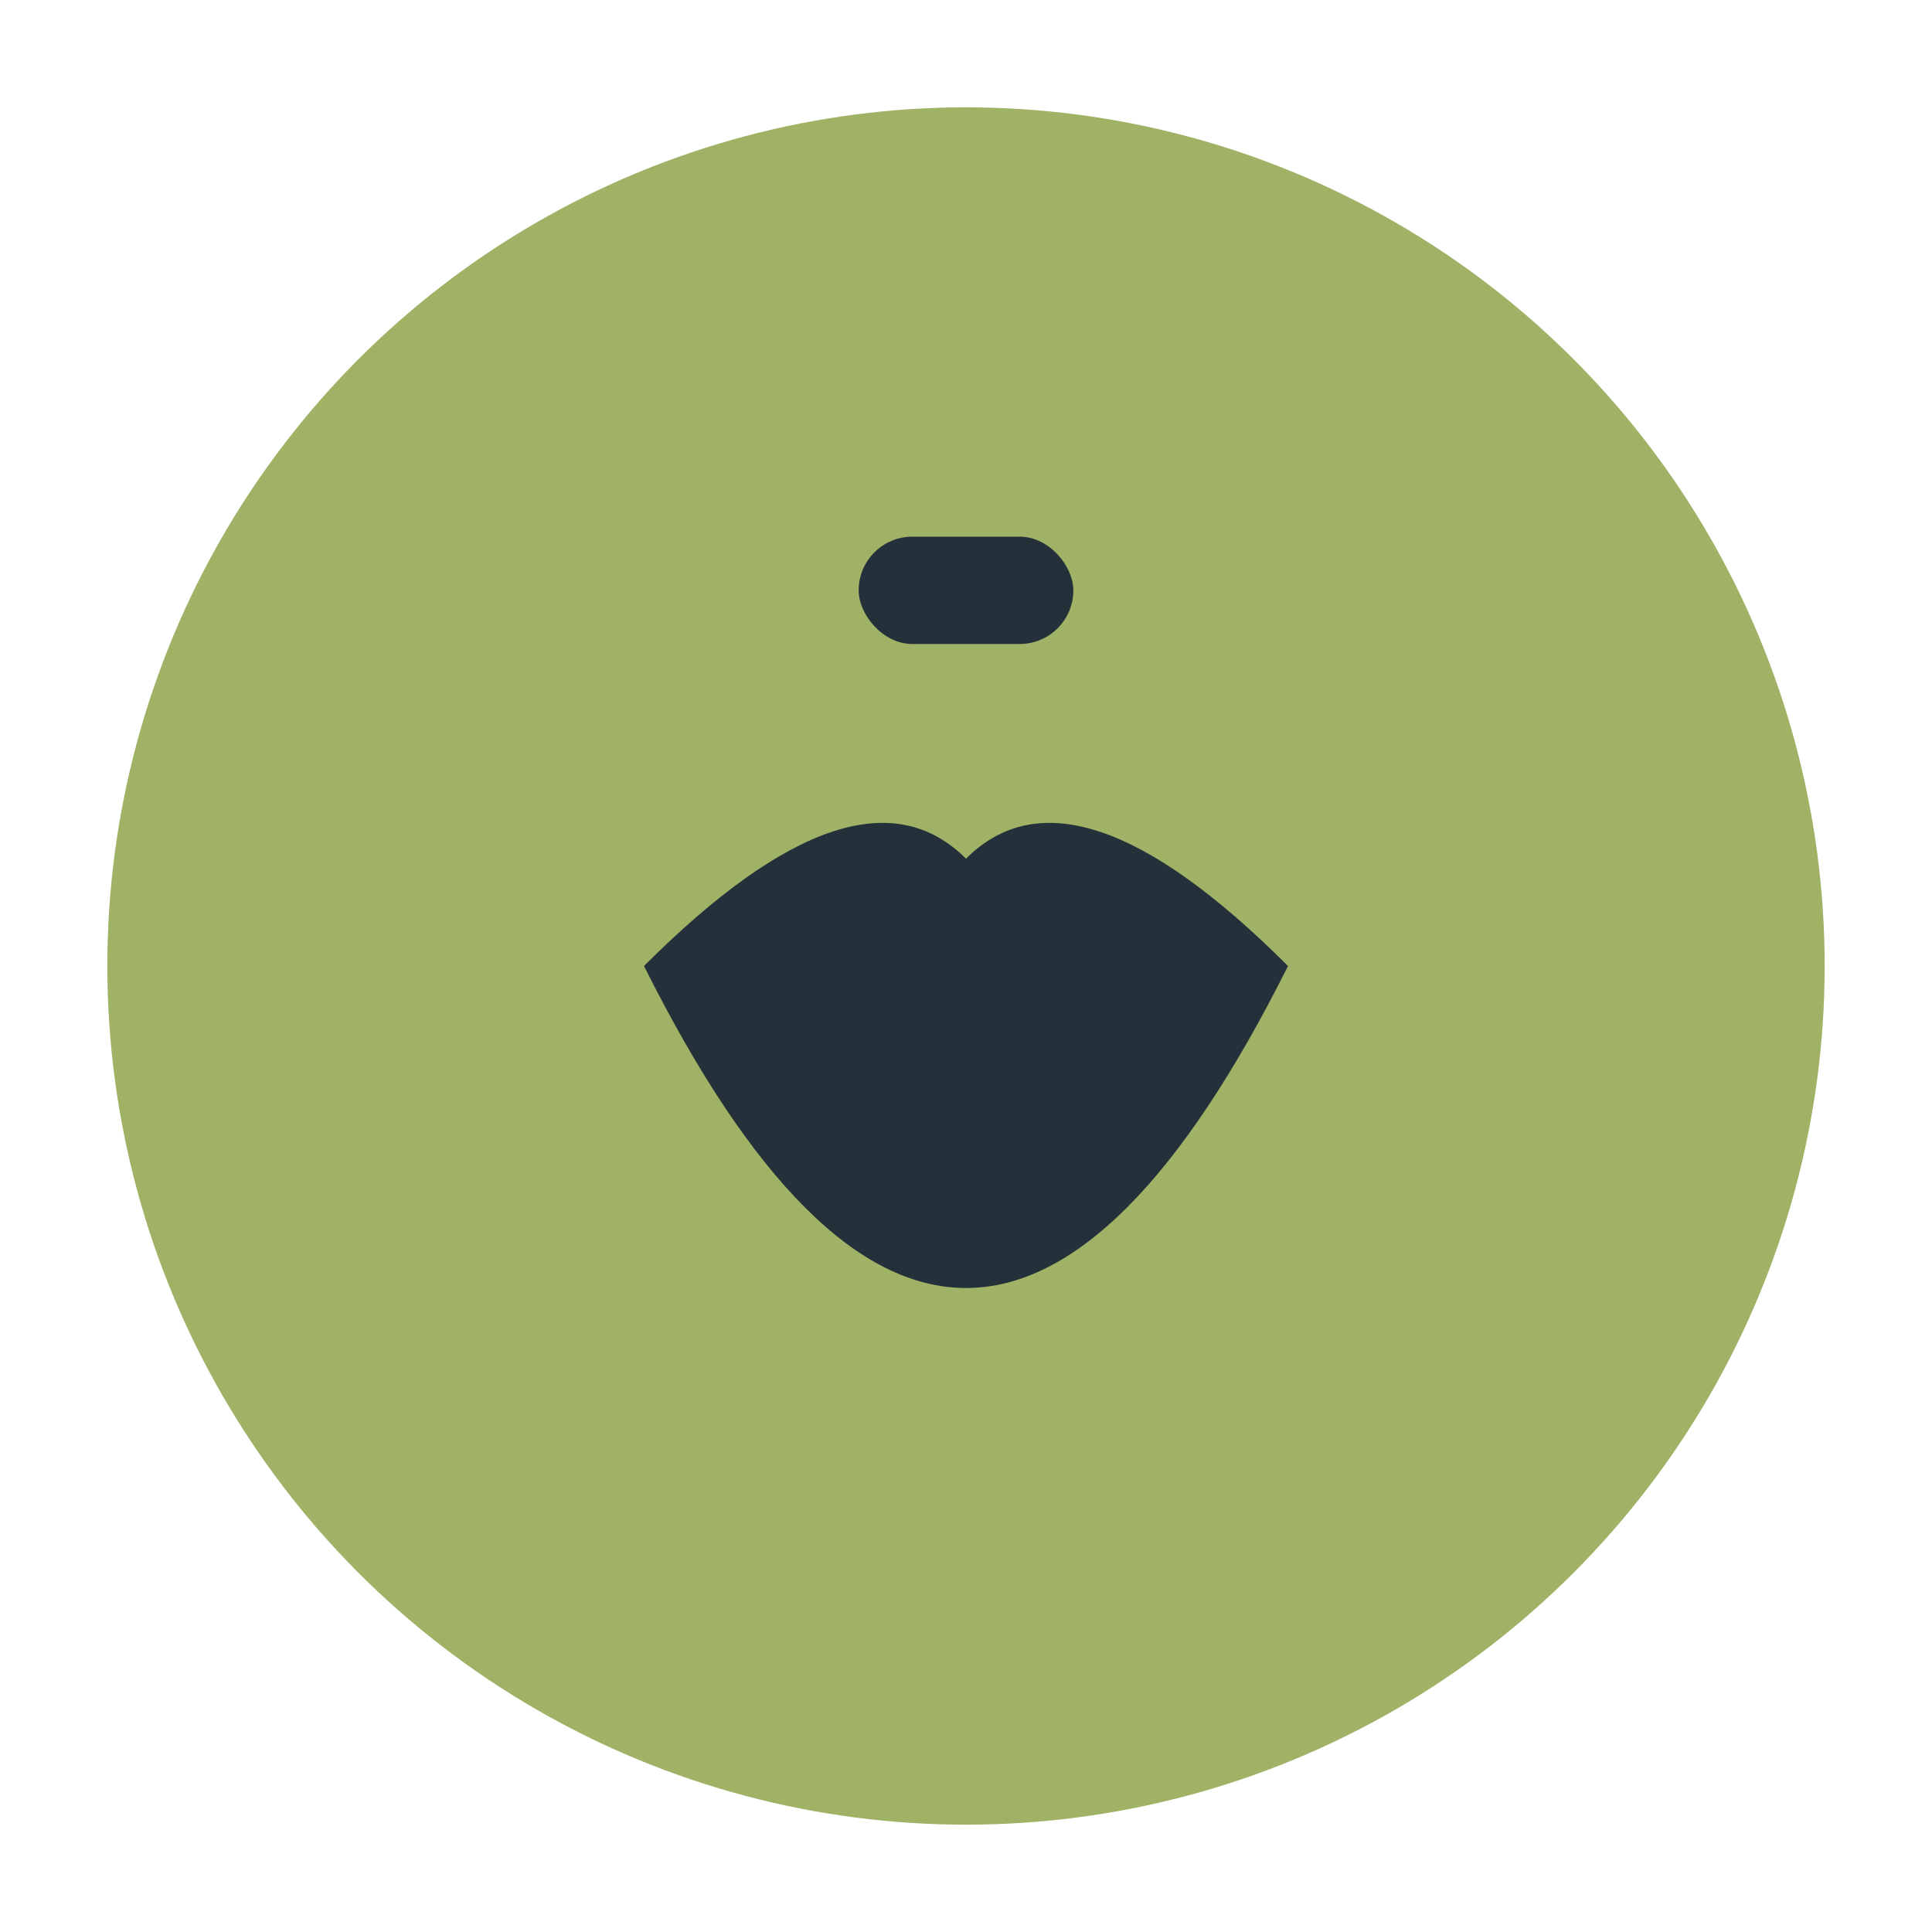
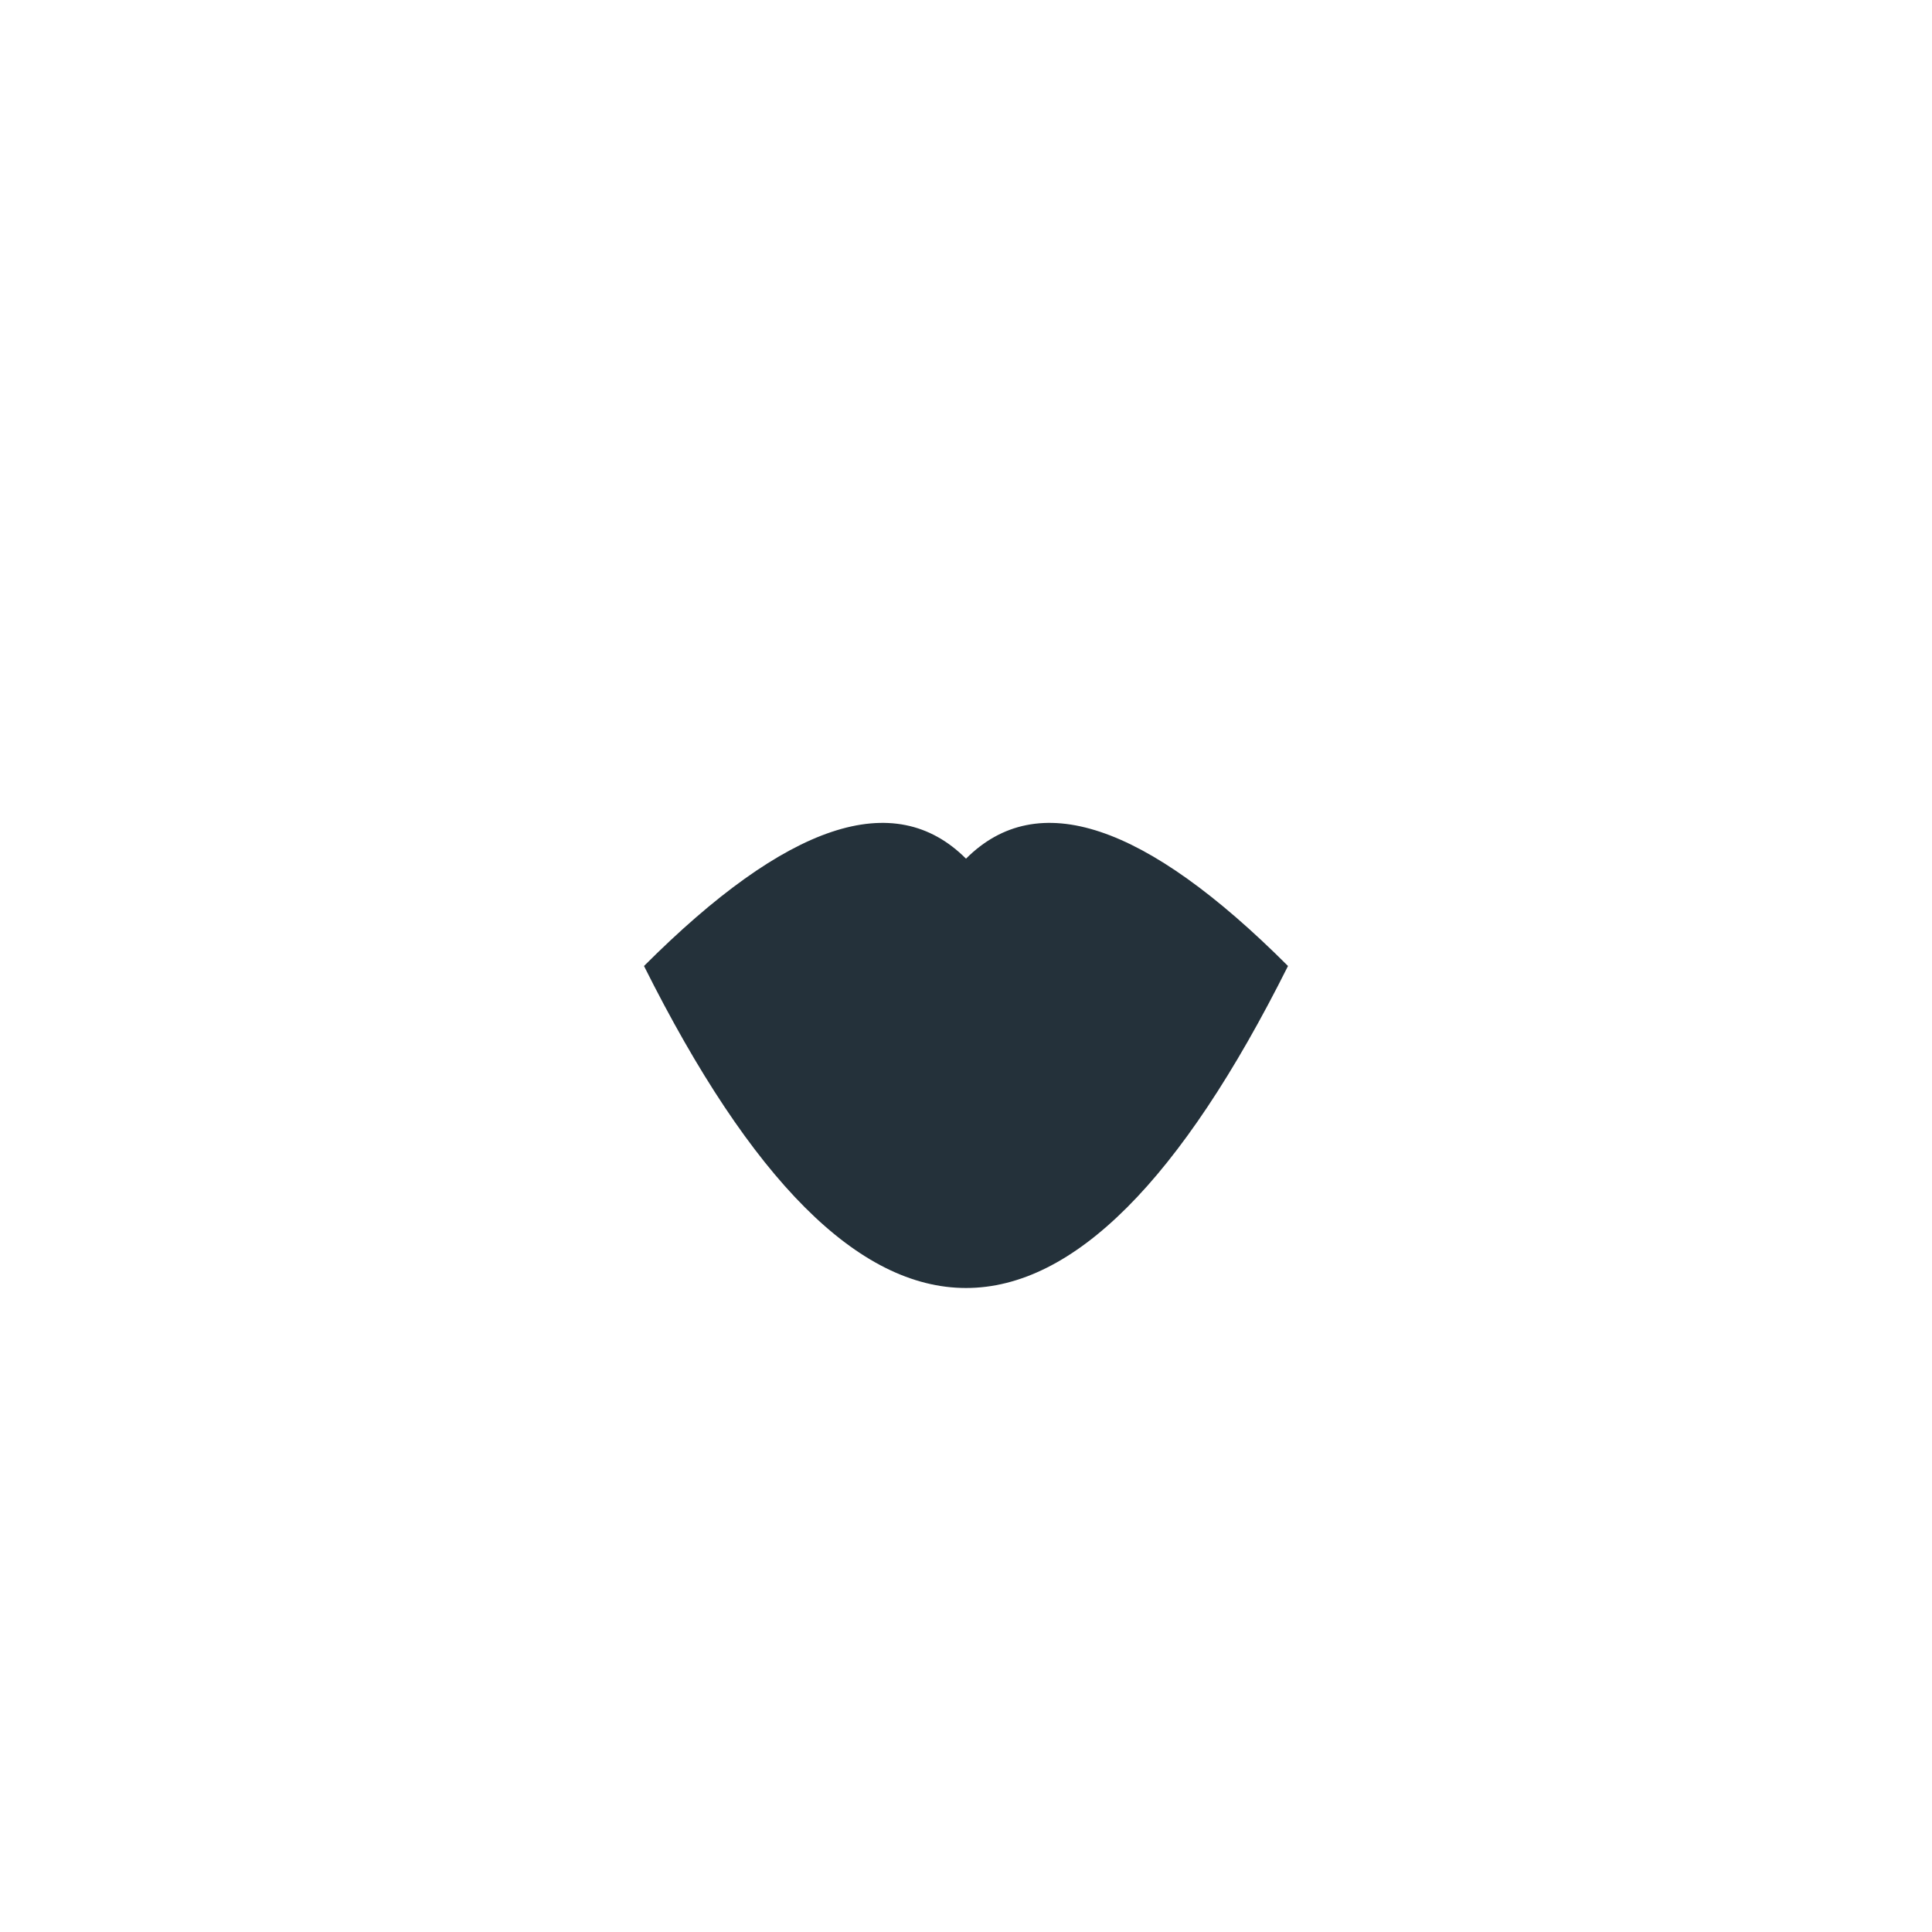
<svg xmlns="http://www.w3.org/2000/svg" width="36" height="36" viewBox="0 0 36 36">
-   <circle cx="18" cy="18" r="16" fill="#9FB265" />
  <path d="M12 18 Q18 30 24 18 Q20 14 18 16 Q16 14 12 18" fill="#24313A" />
-   <rect x="16" y="10" width="4" height="2" rx="1" fill="#24313A" />
</svg>